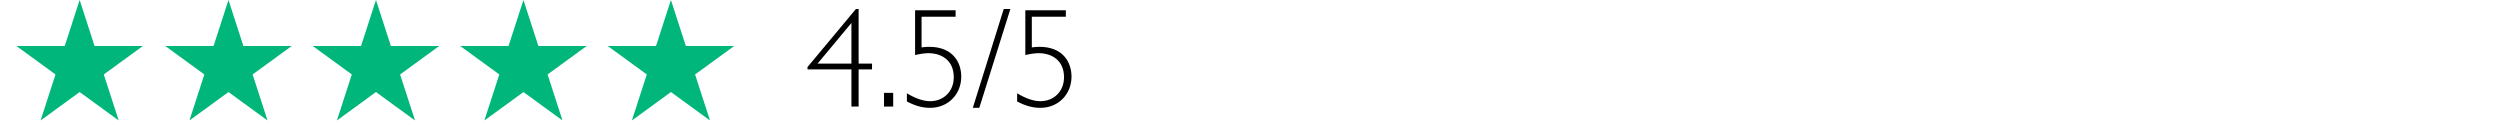
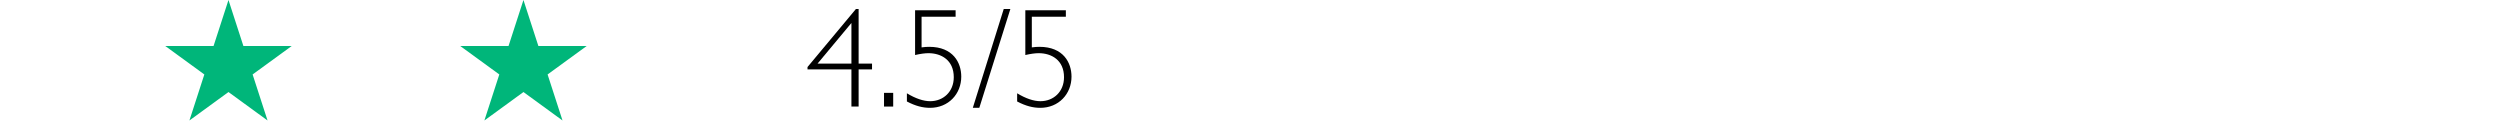
<svg xmlns="http://www.w3.org/2000/svg" version="1.2" preserveAspectRatio="xMidYMid meet" height="50" viewBox="0 0 750 37.5" zoomAndPan="magnify" width="1000">
  <defs>
    <clipPath id="b2e0428849">
      <path d="M 4.934 0 L 42.914 0 L 42.914 36.145 L 4.934 36.145 Z M 4.934 0" />
    </clipPath>
    <clipPath id="f783f22d52">
      <path d="M 23.895 0 L 28.371 13.805 L 42.855 13.805 L 31.137 22.336 L 35.613 36.145 L 23.895 27.609 L 12.176 36.145 L 16.652 22.336 L 4.934 13.805 L 19.418 13.805 Z M 23.895 0" />
    </clipPath>
    <clipPath id="e15db24c14">
-       <path d="M 182.32 0 L 220.297 0 L 220.297 36.145 L 182.32 36.145 Z M 182.32 0" />
-     </clipPath>
+       </clipPath>
    <clipPath id="efb0252208">
      <path d="M 201.281 0 L 205.758 13.805 L 220.242 13.805 L 208.523 22.336 L 213 36.145 L 201.281 27.609 L 189.562 36.145 L 194.039 22.336 L 182.32 13.805 L 196.805 13.805 Z M 201.281 0" />
    </clipPath>
    <clipPath id="238f71c925">
      <path d="M 138.074 0 L 176 0 L 176 36.145 L 138.074 36.145 Z M 138.074 0" />
    </clipPath>
    <clipPath id="60e009935f">
      <path d="M 157.035 0 L 161.512 13.805 L 175.996 13.805 L 164.277 22.336 L 168.754 36.145 L 157.035 27.609 L 145.316 36.145 L 149.793 22.336 L 138.074 13.805 L 152.559 13.805 Z M 157.035 0" />
    </clipPath>
    <clipPath id="e5f8b07672">
      <path d="M 93.828 0 L 131.809 0 L 131.809 36.145 L 93.828 36.145 Z M 93.828 0" />
    </clipPath>
    <clipPath id="486a90337f">
-       <path d="M 112.789 0 L 117.266 13.805 L 131.75 13.805 L 120.031 22.336 L 124.508 36.145 L 112.789 27.609 L 101.07 36.145 L 105.547 22.336 L 93.828 13.805 L 108.312 13.805 Z M 112.789 0" />
-     </clipPath>
+       </clipPath>
    <clipPath id="910a7d4c9b">
      <path d="M 49.582 0 L 87.562 0 L 87.562 36.145 L 49.582 36.145 Z M 49.582 0" />
    </clipPath>
    <clipPath id="a4f133172f">
      <path d="M 68.543 0 L 73.02 13.805 L 87.504 13.805 L 75.785 22.336 L 80.262 36.145 L 68.543 27.609 L 56.824 36.145 L 61.301 22.336 L 49.582 13.805 L 64.066 13.805 Z M 68.543 0" />
    </clipPath>
  </defs>
  <g id="8b912cbdc2">
    <g clip-path="url(#b2e0428849)" clip-rule="nonzero">
      <g clip-path="url(#f783f22d52)" clip-rule="nonzero">
-         <path d="M 4.934 0 L 42.914 0 L 42.914 36.145 L 4.934 36.145 Z M 4.934 0" style="stroke:none;fill-rule:nonzero;fill:#00b67a;fill-opacity:1;" />
-       </g>
+         </g>
    </g>
    <g clip-path="url(#e15db24c14)" clip-rule="nonzero">
      <g clip-path="url(#efb0252208)" clip-rule="nonzero">
        <path d="M 182.32 0 L 220.297 0 L 220.297 36.145 L 182.32 36.145 Z M 182.32 0" style="stroke:none;fill-rule:nonzero;fill:#00b67a;fill-opacity:1;" />
      </g>
    </g>
    <g clip-path="url(#238f71c925)" clip-rule="nonzero">
      <g clip-path="url(#60e009935f)" clip-rule="nonzero">
        <path d="M 138.074 0 L 176.055 0 L 176.055 36.145 L 138.074 36.145 Z M 138.074 0" style="stroke:none;fill-rule:nonzero;fill:#00b67a;fill-opacity:1;" />
      </g>
    </g>
    <g clip-path="url(#e5f8b07672)" clip-rule="nonzero">
      <g clip-path="url(#486a90337f)" clip-rule="nonzero">
        <path d="M 93.828 0 L 131.809 0 L 131.809 36.145 L 93.828 36.145 Z M 93.828 0" style="stroke:none;fill-rule:nonzero;fill:#00b67a;fill-opacity:1;" />
      </g>
    </g>
    <g clip-path="url(#910a7d4c9b)" clip-rule="nonzero">
      <g clip-path="url(#a4f133172f)" clip-rule="nonzero">
        <path d="M 49.582 0 L 87.562 0 L 87.562 36.145 L 49.582 36.145 Z M 49.582 0" style="stroke:none;fill-rule:nonzero;fill:#00b67a;fill-opacity:1;" />
      </g>
    </g>
    <g style="fill:#000000;fill-opacity:1;">
      <g transform="translate(241.66, 31.967)">
        <path d="M 0.594 -11.859 L 0.594 -11.141 L 13.766 -11.141 L 13.766 0 L 15.926 0 L 15.926 -11.141 L 19.949 -11.141 L 19.949 -12.879 L 15.926 -12.879 L 15.926 -29.27 L 15.121 -29.27 Z M 13.766 -25.078 L 13.766 -12.879 L 3.602 -12.879 Z M 13.766 -25.078" style="stroke:none" />
      </g>
    </g>
    <g style="fill:#000000;fill-opacity:1;">
      <g transform="translate(262.835, 31.967)">
        <path d="M 2.371 -4.109 L 2.371 0 L 5.125 0 L 5.125 -4.109 Z M 2.371 -4.109" style="stroke:none" />
      </g>
    </g>
    <g style="fill:#000000;fill-opacity:1;">
      <g transform="translate(270.331, 31.967)">
        <path d="M 4.195 -28.891 L 4.195 -15.461 C 5.887 -15.844 7.199 -16.012 8.219 -16.012 C 12.031 -16.012 15.801 -13.938 15.801 -8.812 C 15.801 -4.406 12.621 -1.609 8.727 -1.609 C 6.691 -1.609 4.32 -2.414 1.738 -3.98 L 1.738 -1.523 C 4.32 -0.168 6.48 0.383 8.684 0.383 C 14.191 0.383 18.047 -3.77 18.047 -8.98 C 18.047 -13.133 15.629 -17.918 8.43 -17.918 C 7.793 -17.918 6.988 -17.875 6.141 -17.75 L 6.141 -26.941 L 16.352 -26.941 L 16.352 -28.891 Z M 4.195 -28.891" style="stroke:none" />
      </g>
    </g>
    <g style="fill:#000000;fill-opacity:1;">
      <g transform="translate(291.505, 31.967)">
        <path d="M 0.34 0.383 L 2.289 0.383 L 11.605 -29.27 L 9.617 -29.27 Z M 0.34 0.383" style="stroke:none" />
      </g>
    </g>
    <g style="fill:#000000;fill-opacity:1;">
      <g transform="translate(303.405, 31.967)">
        <path d="M 4.195 -28.891 L 4.195 -15.461 C 5.887 -15.844 7.199 -16.012 8.219 -16.012 C 12.031 -16.012 15.801 -13.938 15.801 -8.812 C 15.801 -4.406 12.621 -1.609 8.727 -1.609 C 6.691 -1.609 4.32 -2.414 1.738 -3.98 L 1.738 -1.523 C 4.32 -0.168 6.48 0.383 8.684 0.383 C 14.191 0.383 18.047 -3.77 18.047 -8.98 C 18.047 -13.133 15.629 -17.918 8.43 -17.918 C 7.793 -17.918 6.988 -17.875 6.141 -17.75 L 6.141 -26.941 L 16.352 -26.941 L 16.352 -28.891 Z M 4.195 -28.891" style="stroke:none" />
      </g>
    </g>
  </g>
</svg>